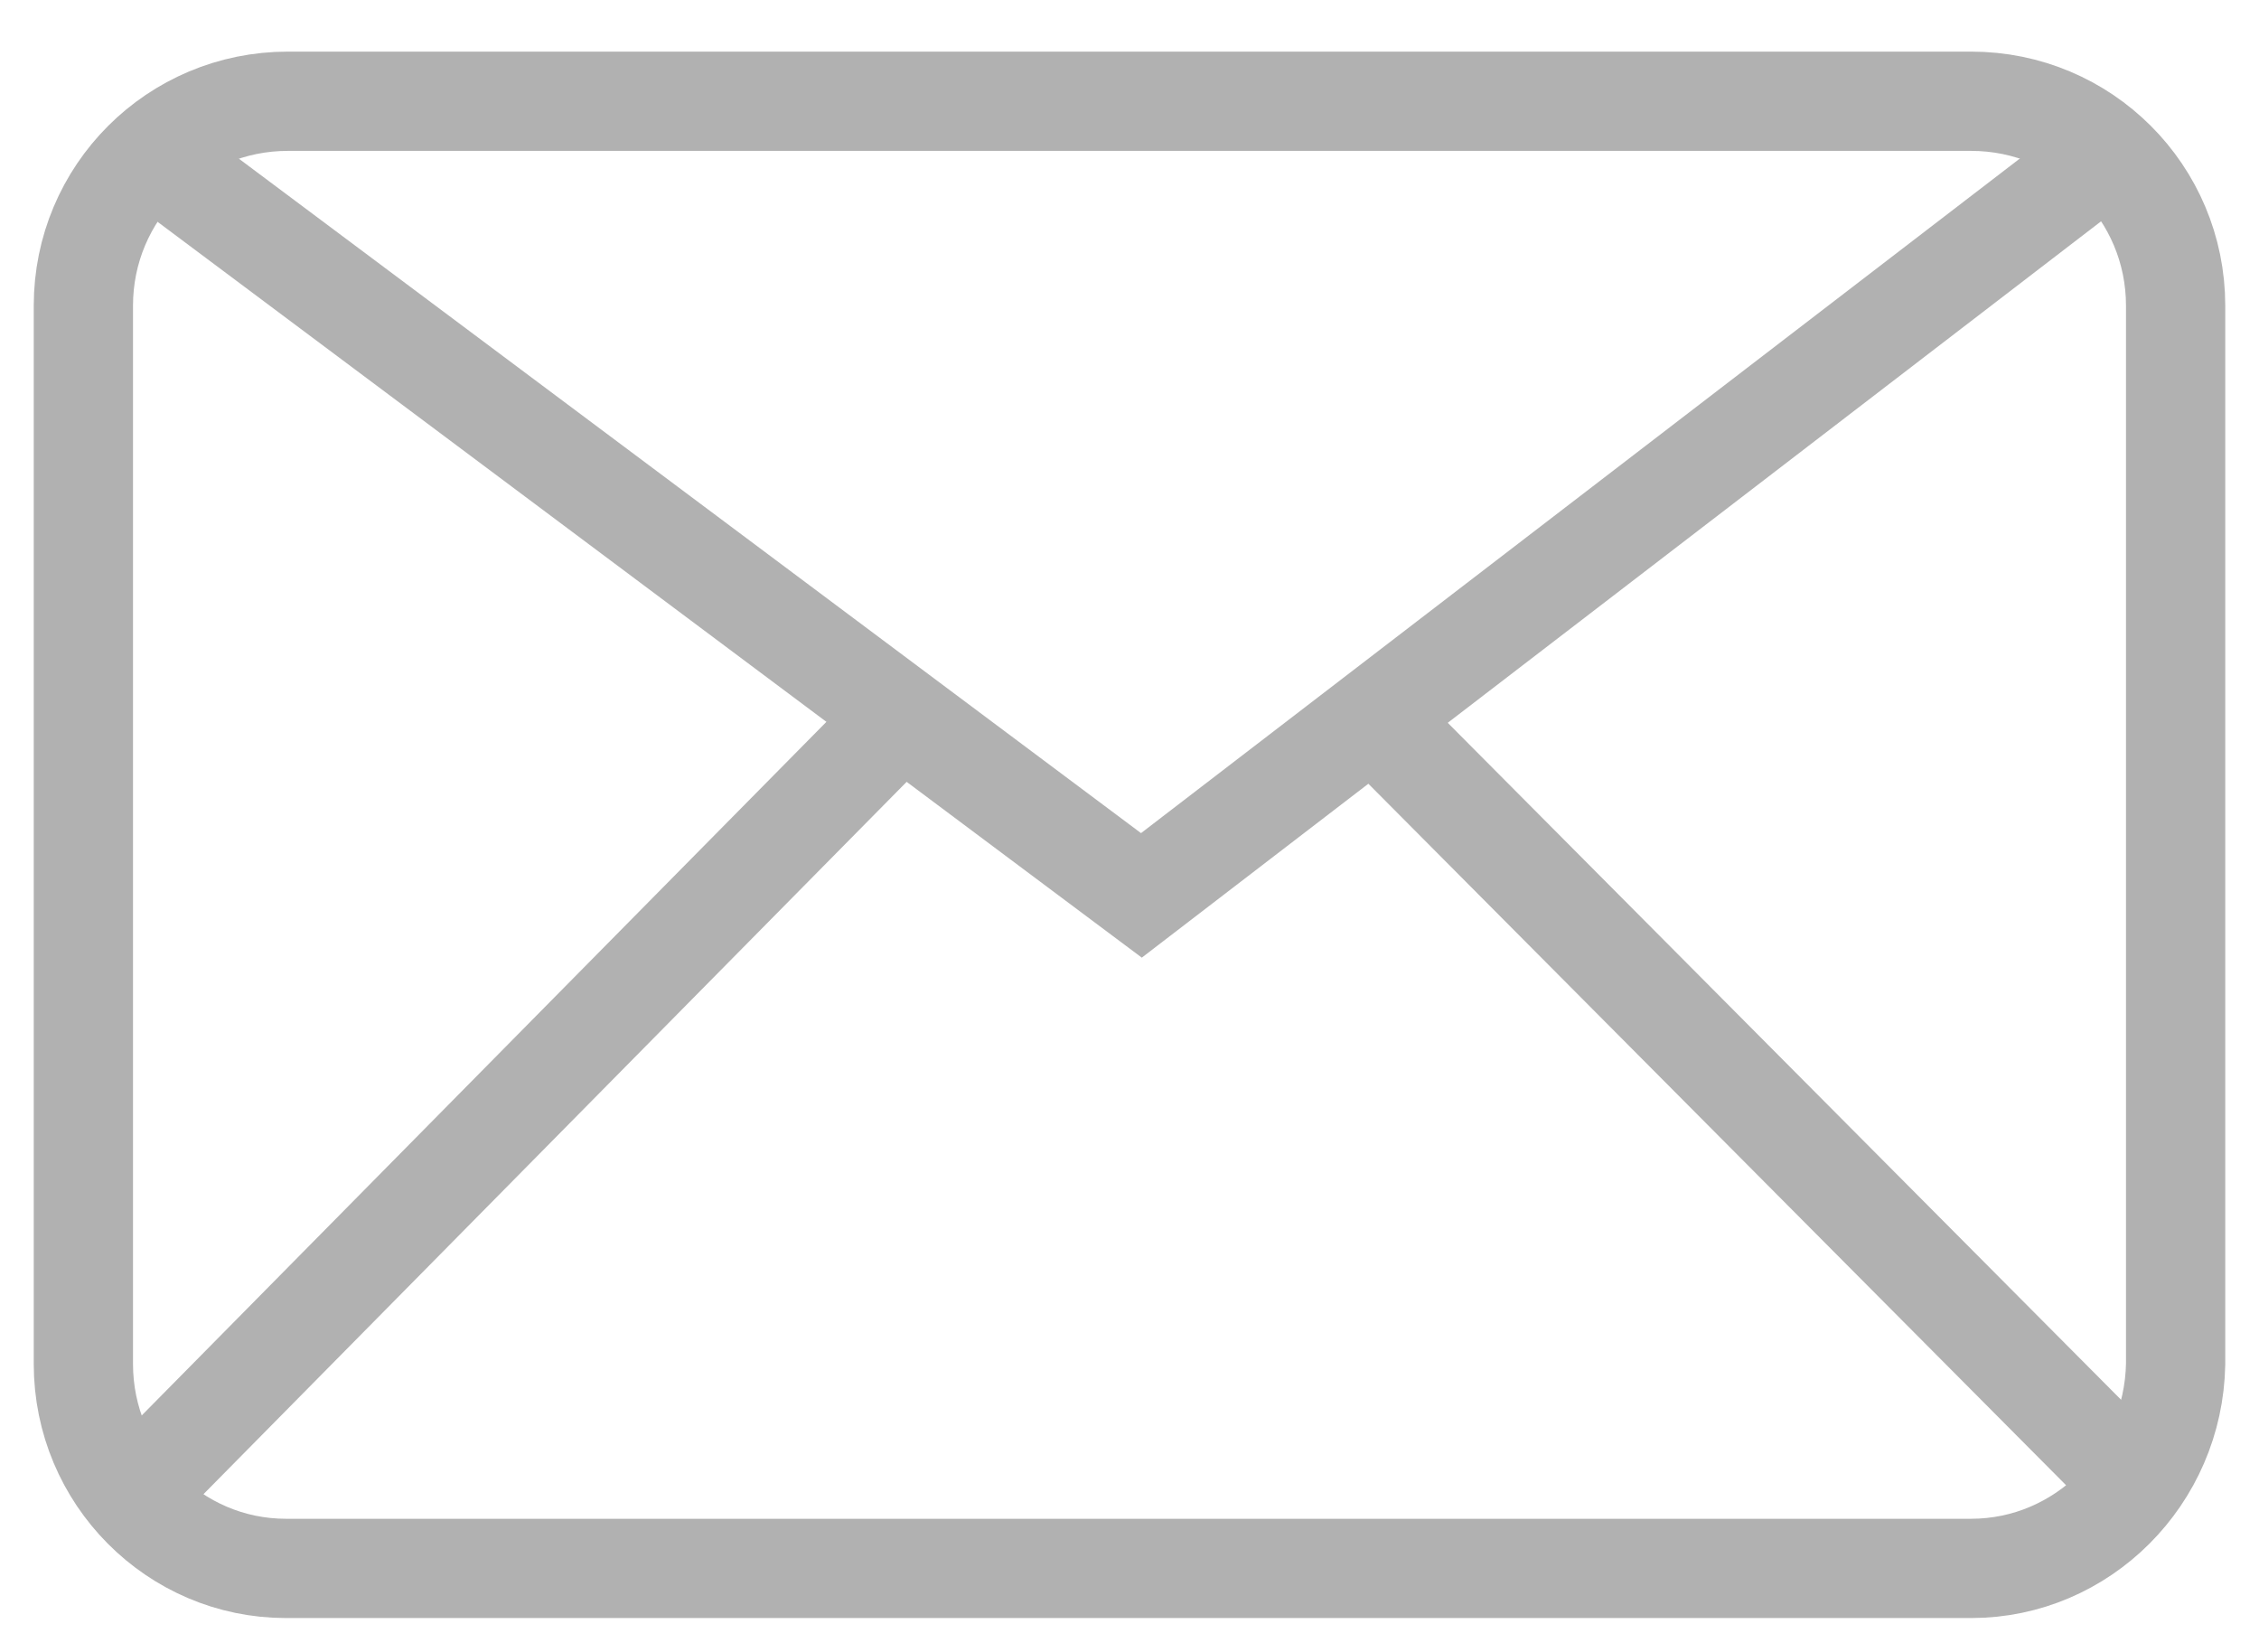
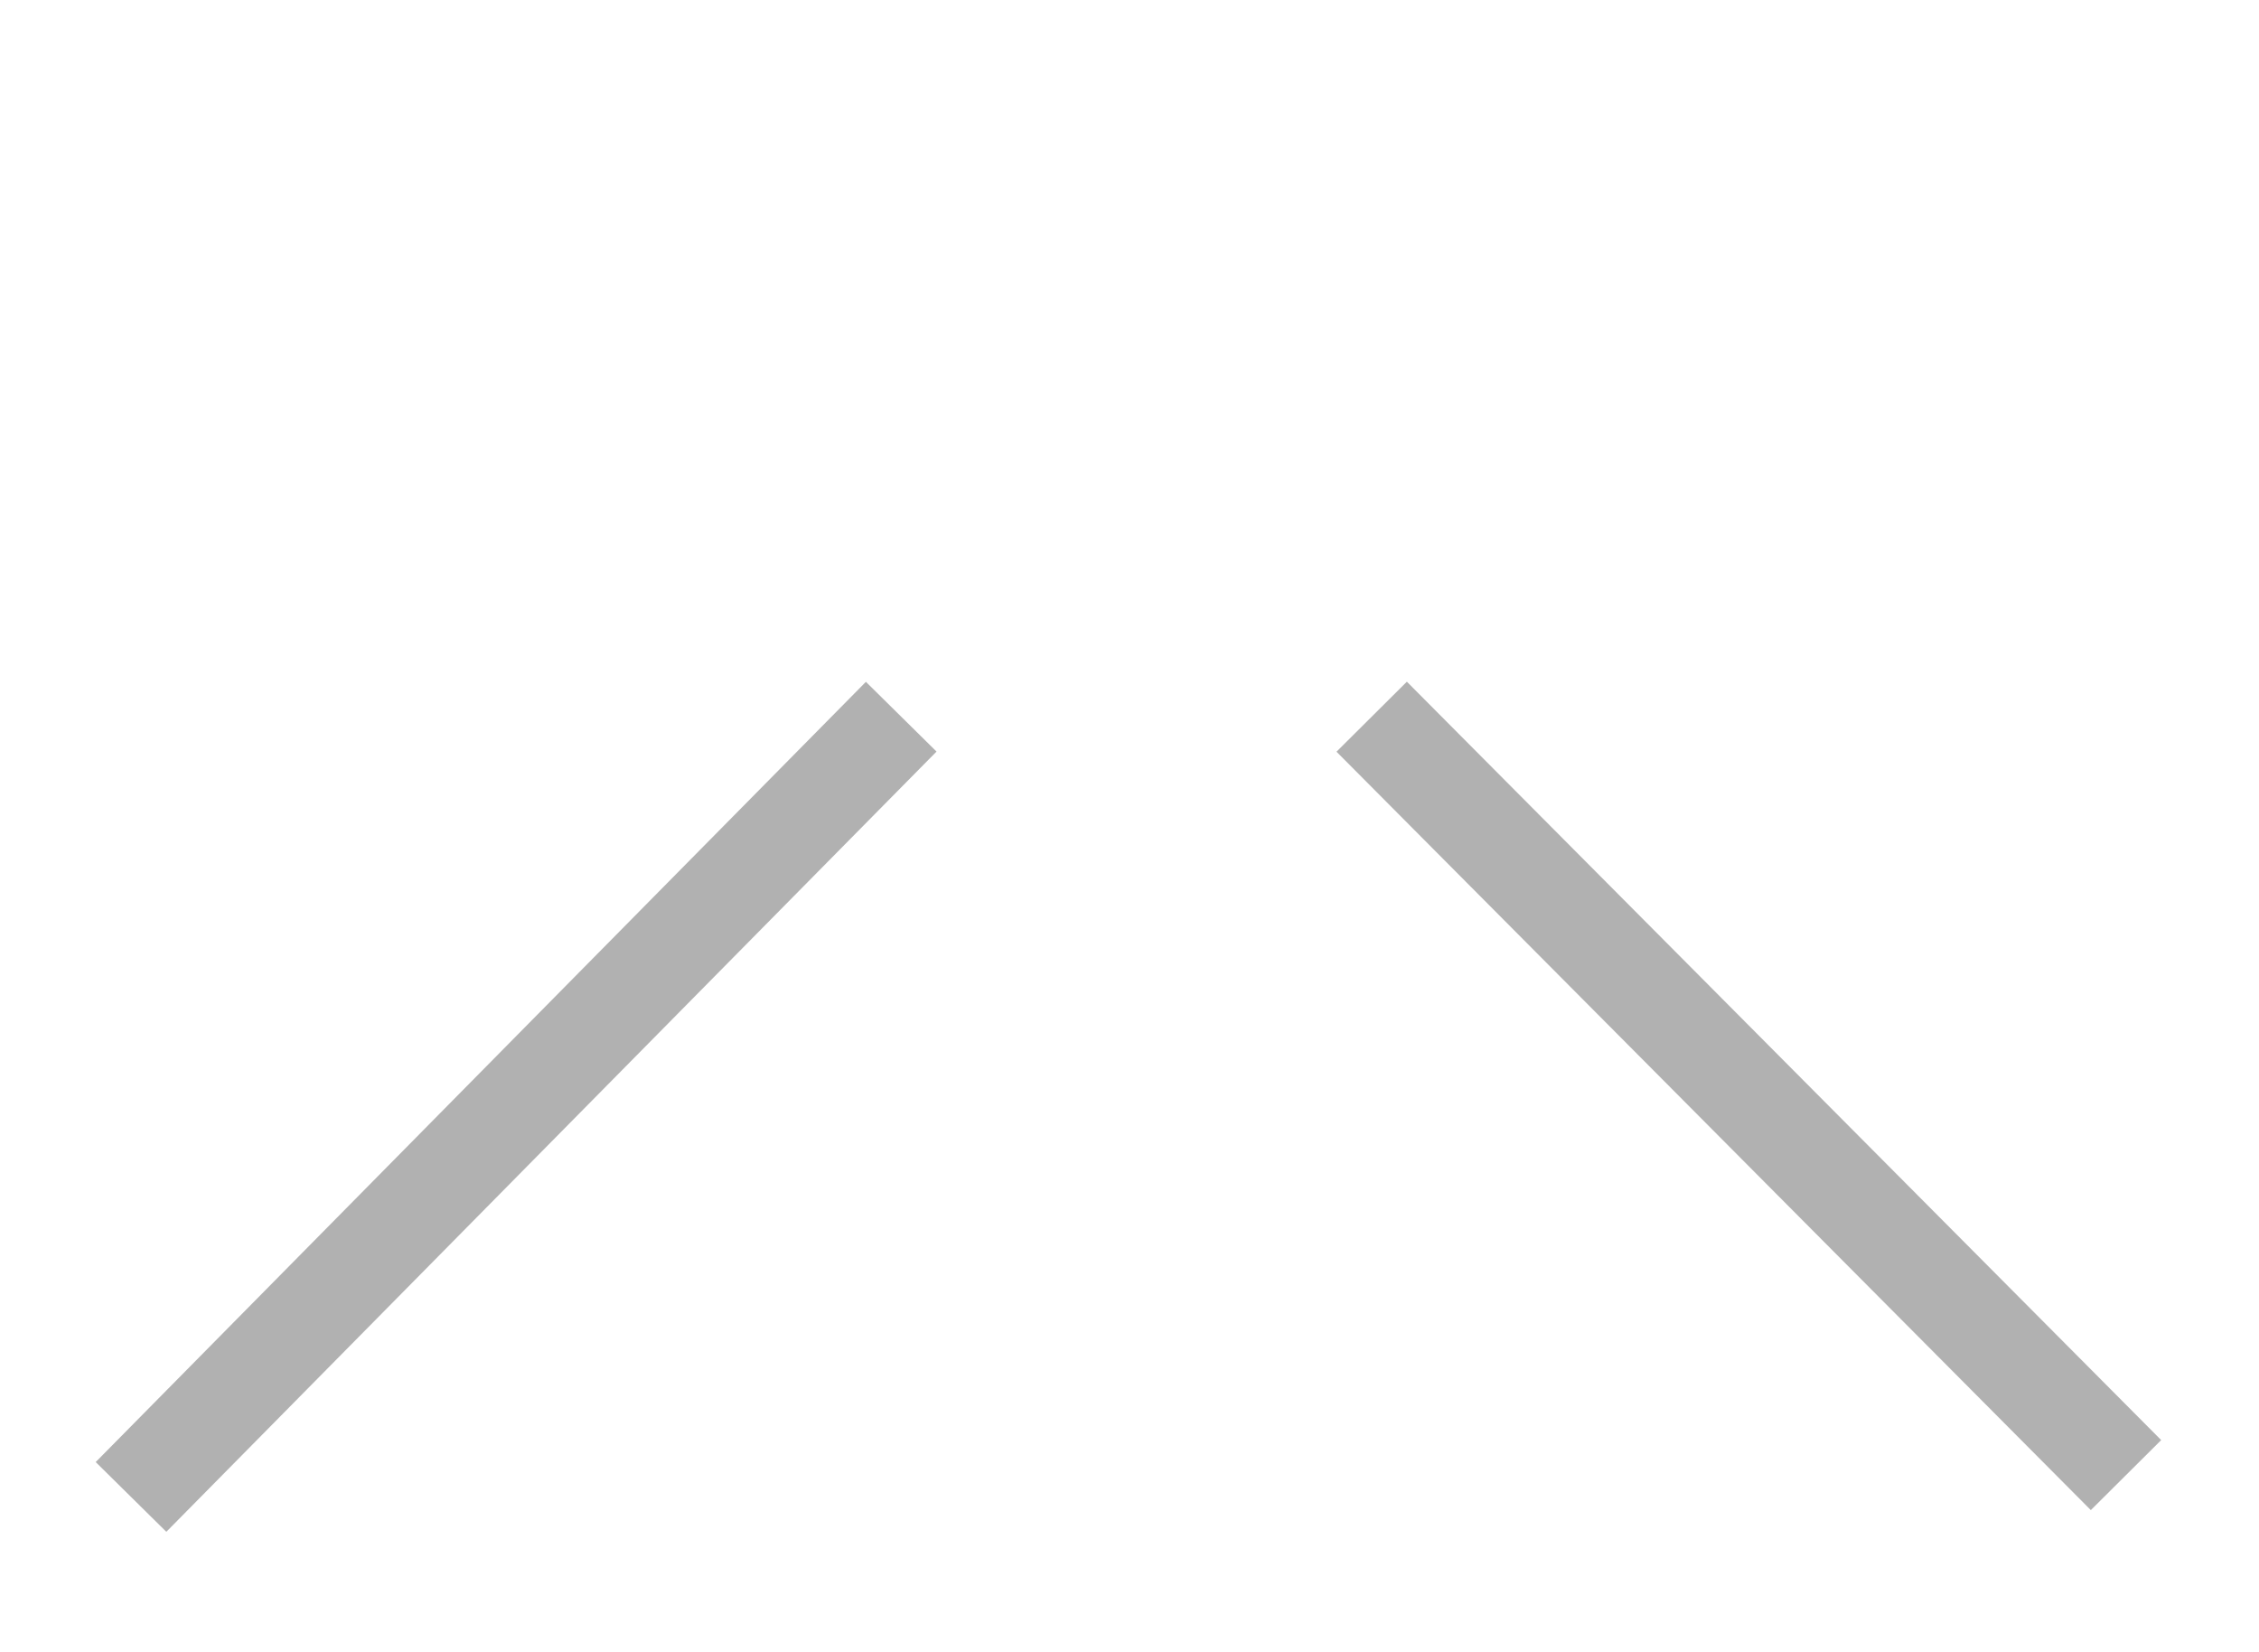
<svg xmlns="http://www.w3.org/2000/svg" version="1.1" id="Camada_1" x="0px" y="0px" viewBox="0 0 113.8 83.2" style="enable-background:new 0 0 113.8 83.2;" xml:space="preserve">
  <style type="text/css">
	.st0{fill:none;stroke:#B1B1B1;stroke-width:5;stroke-miterlimit:10;}
</style>
  <g>
-     <path class="st0" d="M99.3,79H14.4C8.8,79,4.2,74.4,4.2,68.7V15.4c0-5.7,4.6-10.3,10.3-10.3h84.8c5.7,0,10.3,4.6,10.3,10.3v53.3   C109.5,74.4,104.9,79,99.3,79z" />
-     <polyline class="st0" points="7.6,7.8 57.5,45.1 106.1,7.8  " />
    <line class="st0" x1="6.6" y1="75.4" x2="45.4" y2="36.1" />
    <line class="st0" x1="69.1" y1="36.1" x2="107.1" y2="74.3" />
  </g>
</svg>